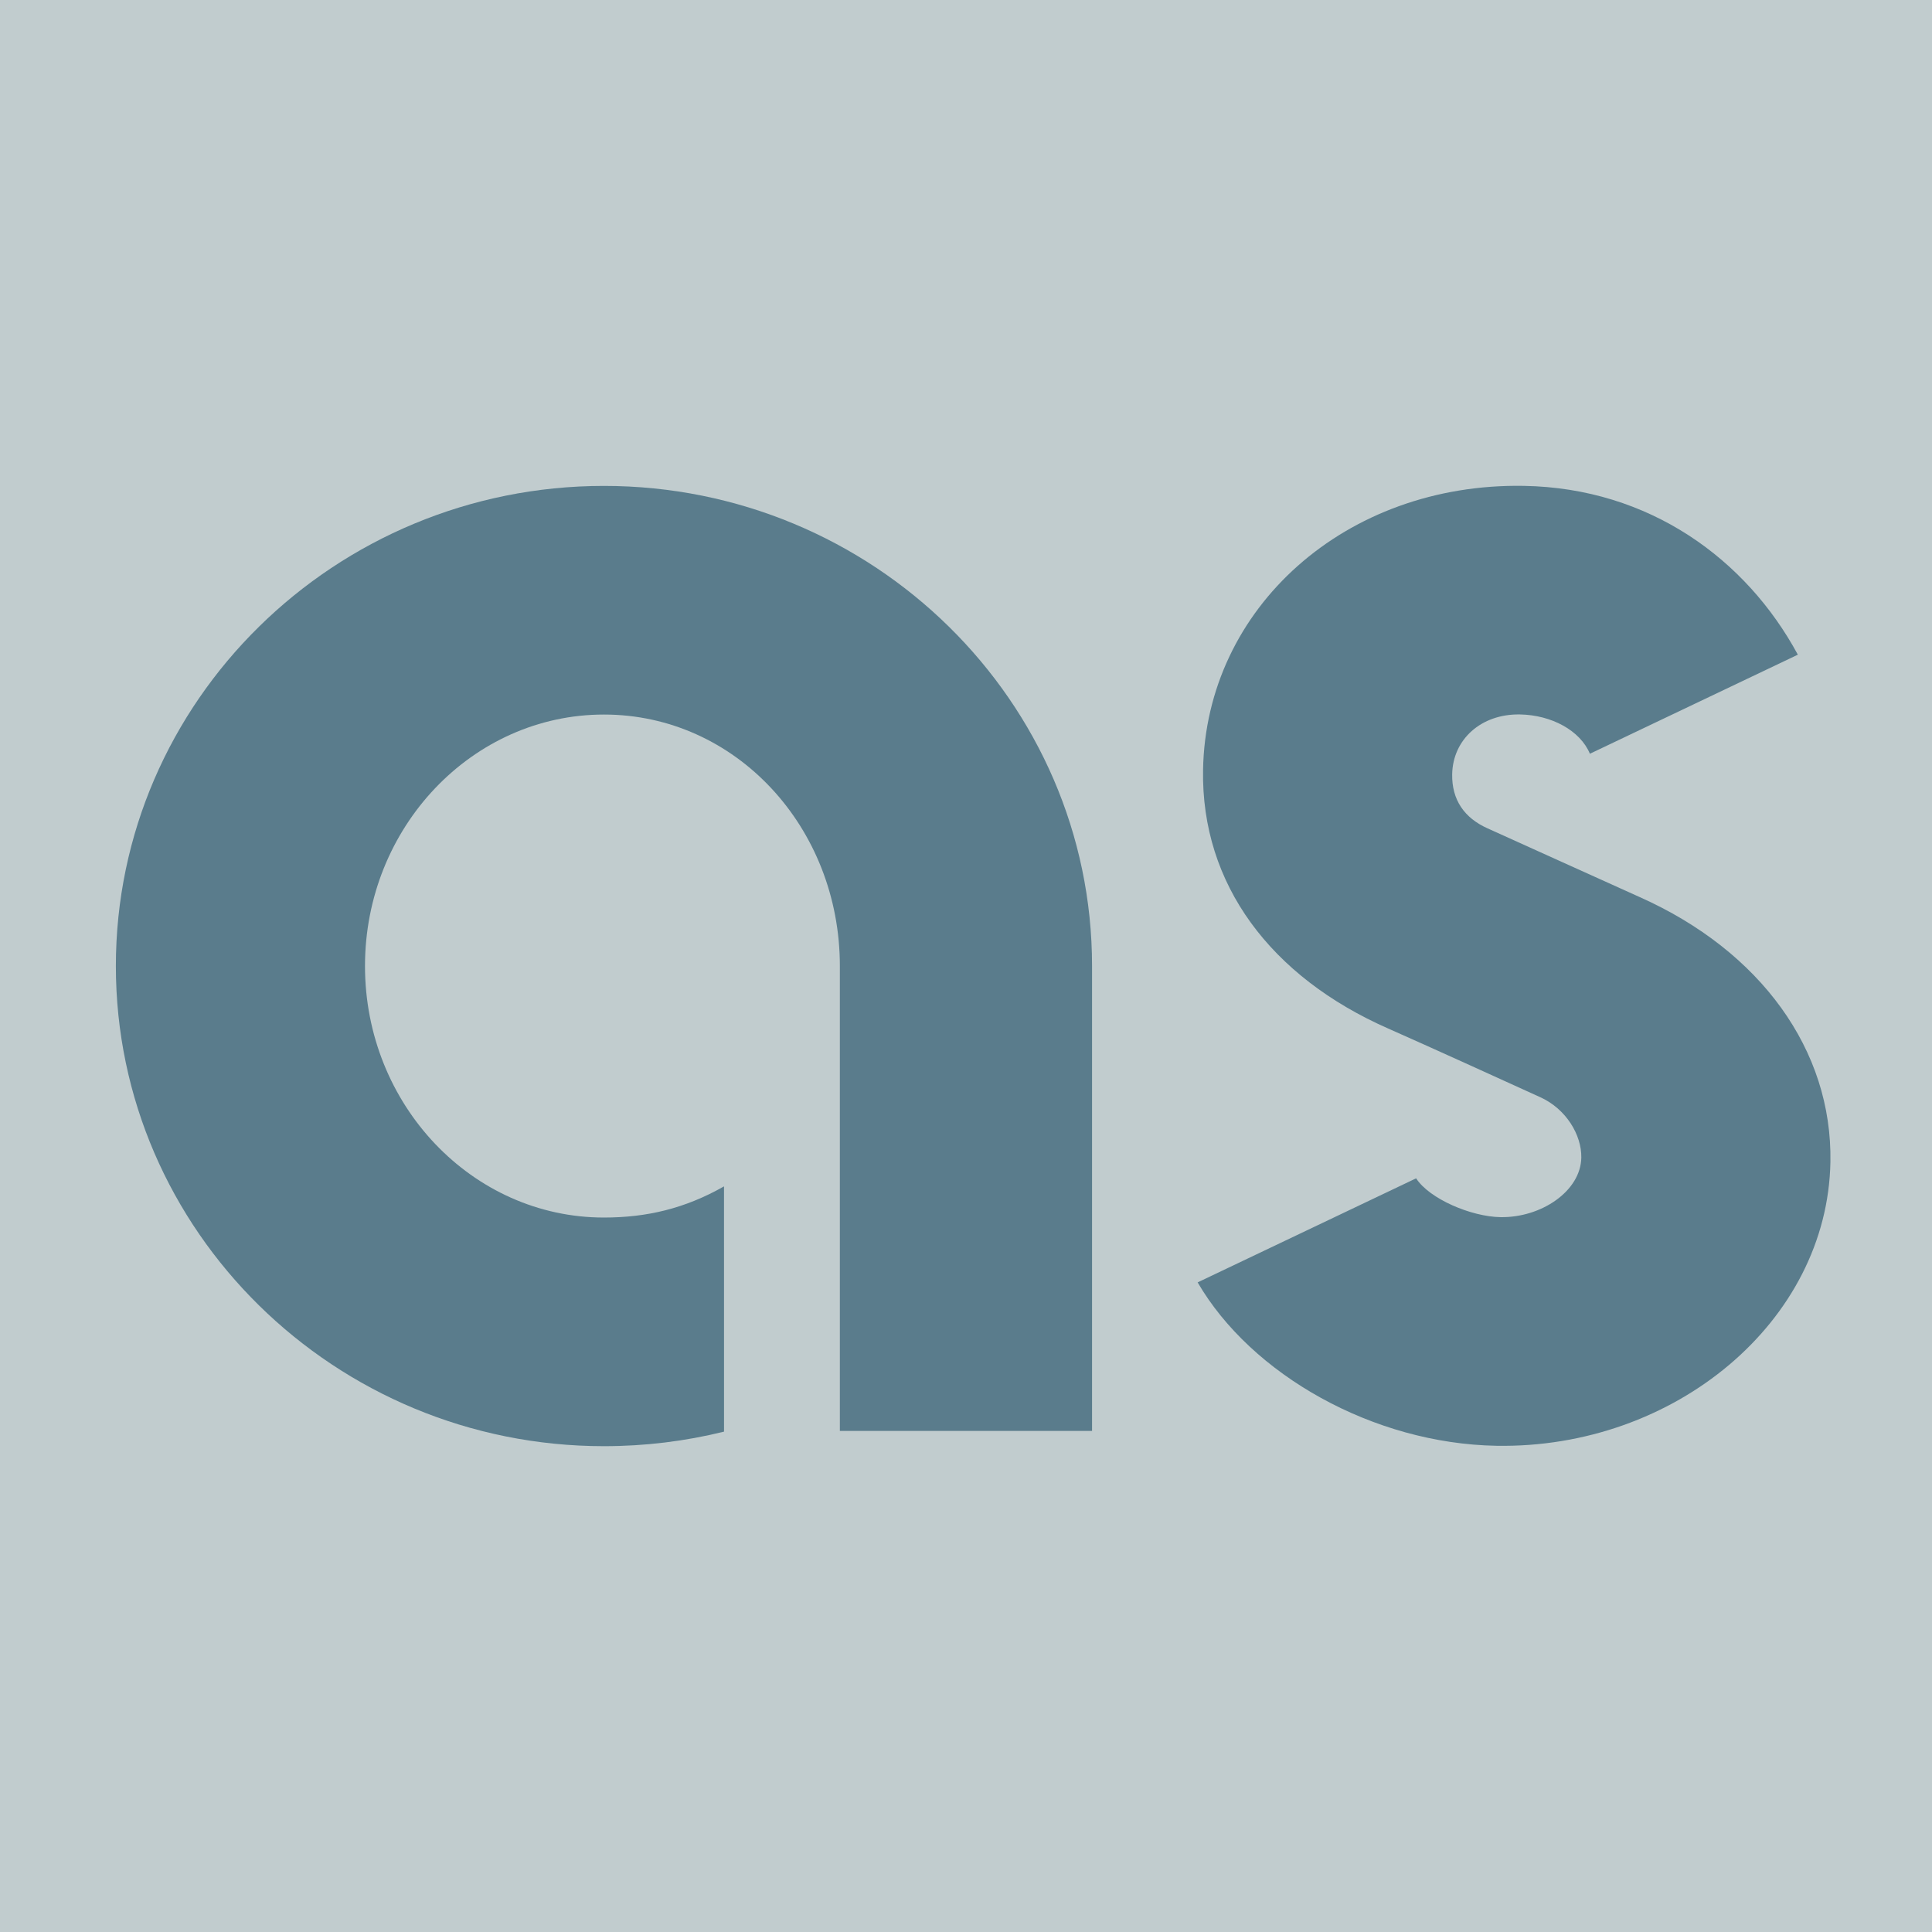
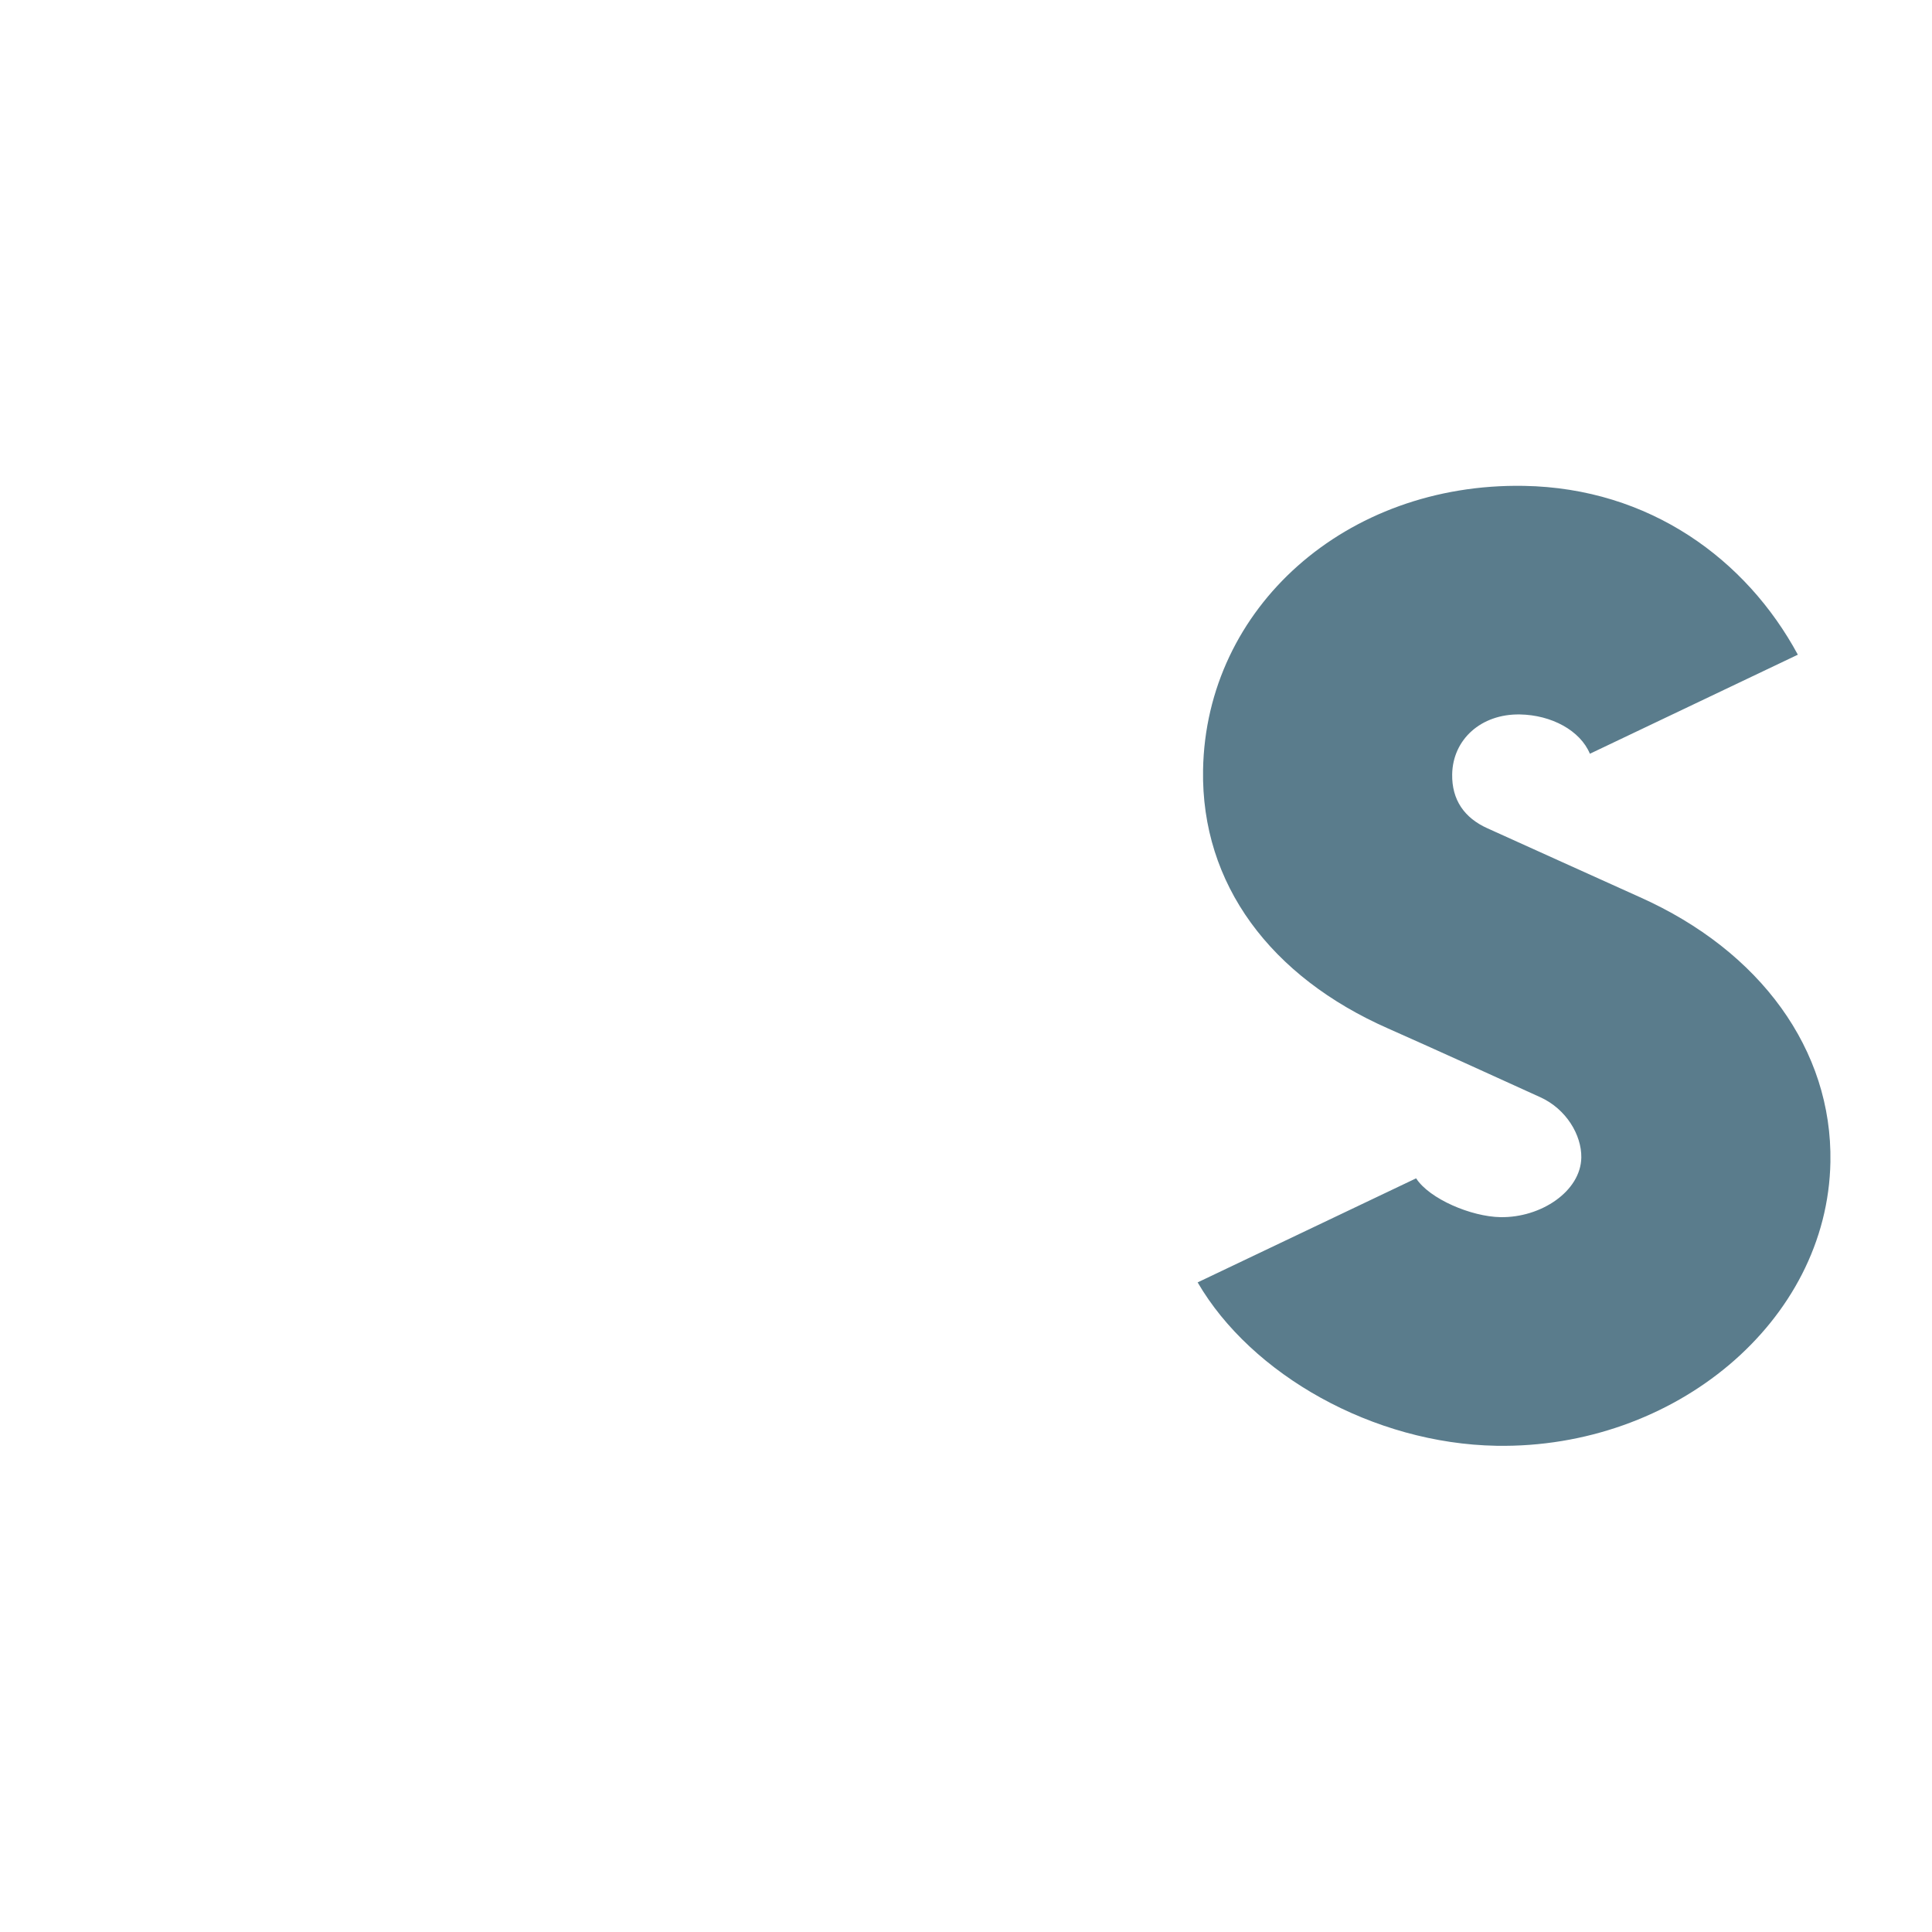
<svg xmlns="http://www.w3.org/2000/svg" version="1.1" width="152" height="152">
  <svg version="1.1" id="SvgjsSvg1001" x="0px" y="0px" viewBox="0 0 152 152" style="enable-background:new 0 0 152 152;" xml:space="preserve">
    <style type="text/css">
	.st0{fill:#C1CCCE;}
	.st1{fill:#5A7C8C;}
</style>
    <g>
-       <rect class="st0" width="152" height="152" />
-     </g>
+       </g>
    <g>
      <path class="st1" d="M129.008,70.58c-2.575-1.15-9.888-4.473-11.976-5.41c-1.821-0.816-2.817-2.236-2.782-4.256   c0.048-2.736,2.271-4.757,5.328-4.705c2.482,0.043,4.744,1.261,5.507,3.092l16.36-7.793c-4.046-7.494-11.664-13.112-21.554-13.282   c-13.998-0.244-25.018,9.57-25.24,22.347c-0.155,8.999,5.333,16.282,14.564,20.346c2.871,1.264,10.195,4.595,11.991,5.416   c2.009,0.918,3.233,2.956,3.204,4.739c-0.047,2.645-3.165,4.742-6.363,4.685c-2.294-0.037-5.583-1.431-6.634-3.054l-17.188,8.187   c4.226,7.265,13.81,12.686,23.507,12.855c14.003,0.243,26.055-9.769,26.276-22.331C144.163,82.621,138.524,74.827,129.008,70.58z" />
-       <path class="st1" d="M47.515,38.229C26.342,38.23,9.116,55.174,9.116,76.003c-0.002,20.828,17.227,37.775,38.399,37.775   c3.215,0,6.379-0.386,9.448-1.144l-0.002-19.296c-3.079,1.75-6.088,2.451-9.446,2.452c-10.366-0.001-18.799-8.875-18.799-19.787   c0-10.911,8.434-19.786,18.799-19.786c10.368-0.001,18.561,8.875,18.561,19.786v36.574h19.841V76.003   C85.917,55.174,68.69,38.23,47.515,38.229z" />
    </g>
  </svg>
  <style>@media (prefers-color-scheme: light) { :root { filter: none; } }
@media (prefers-color-scheme: dark) { :root { filter: none; } }
</style>
</svg>